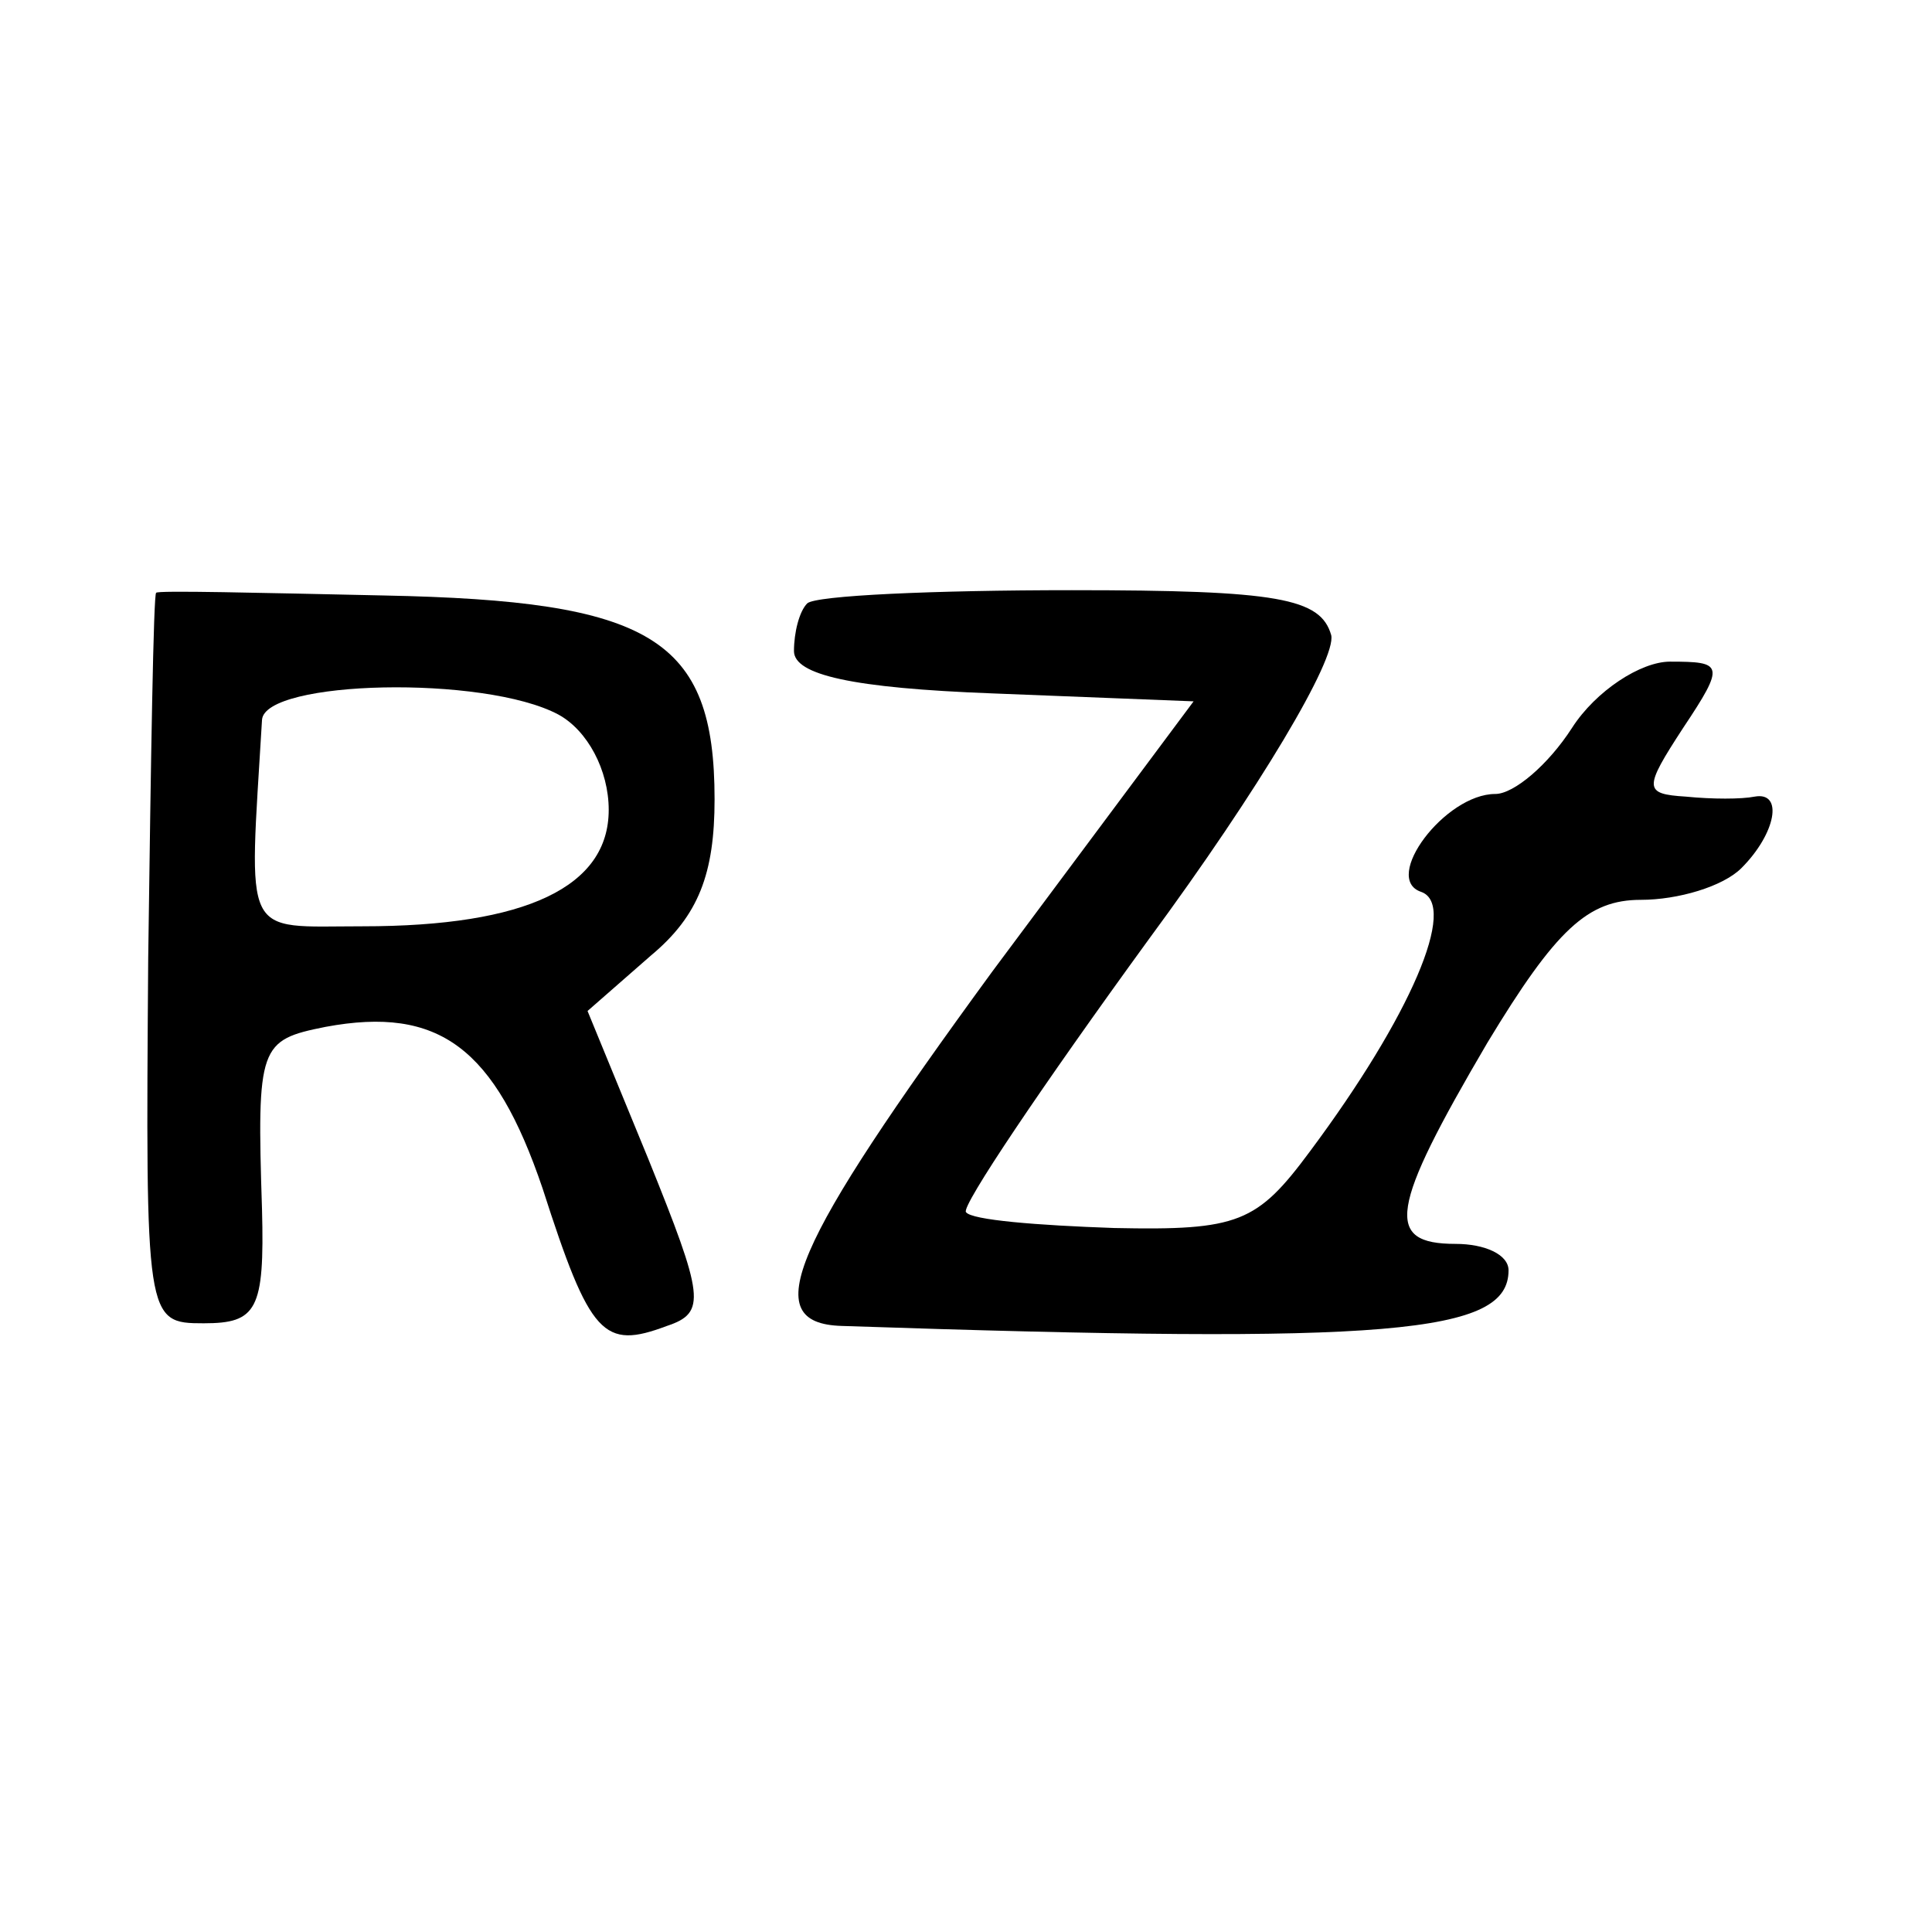
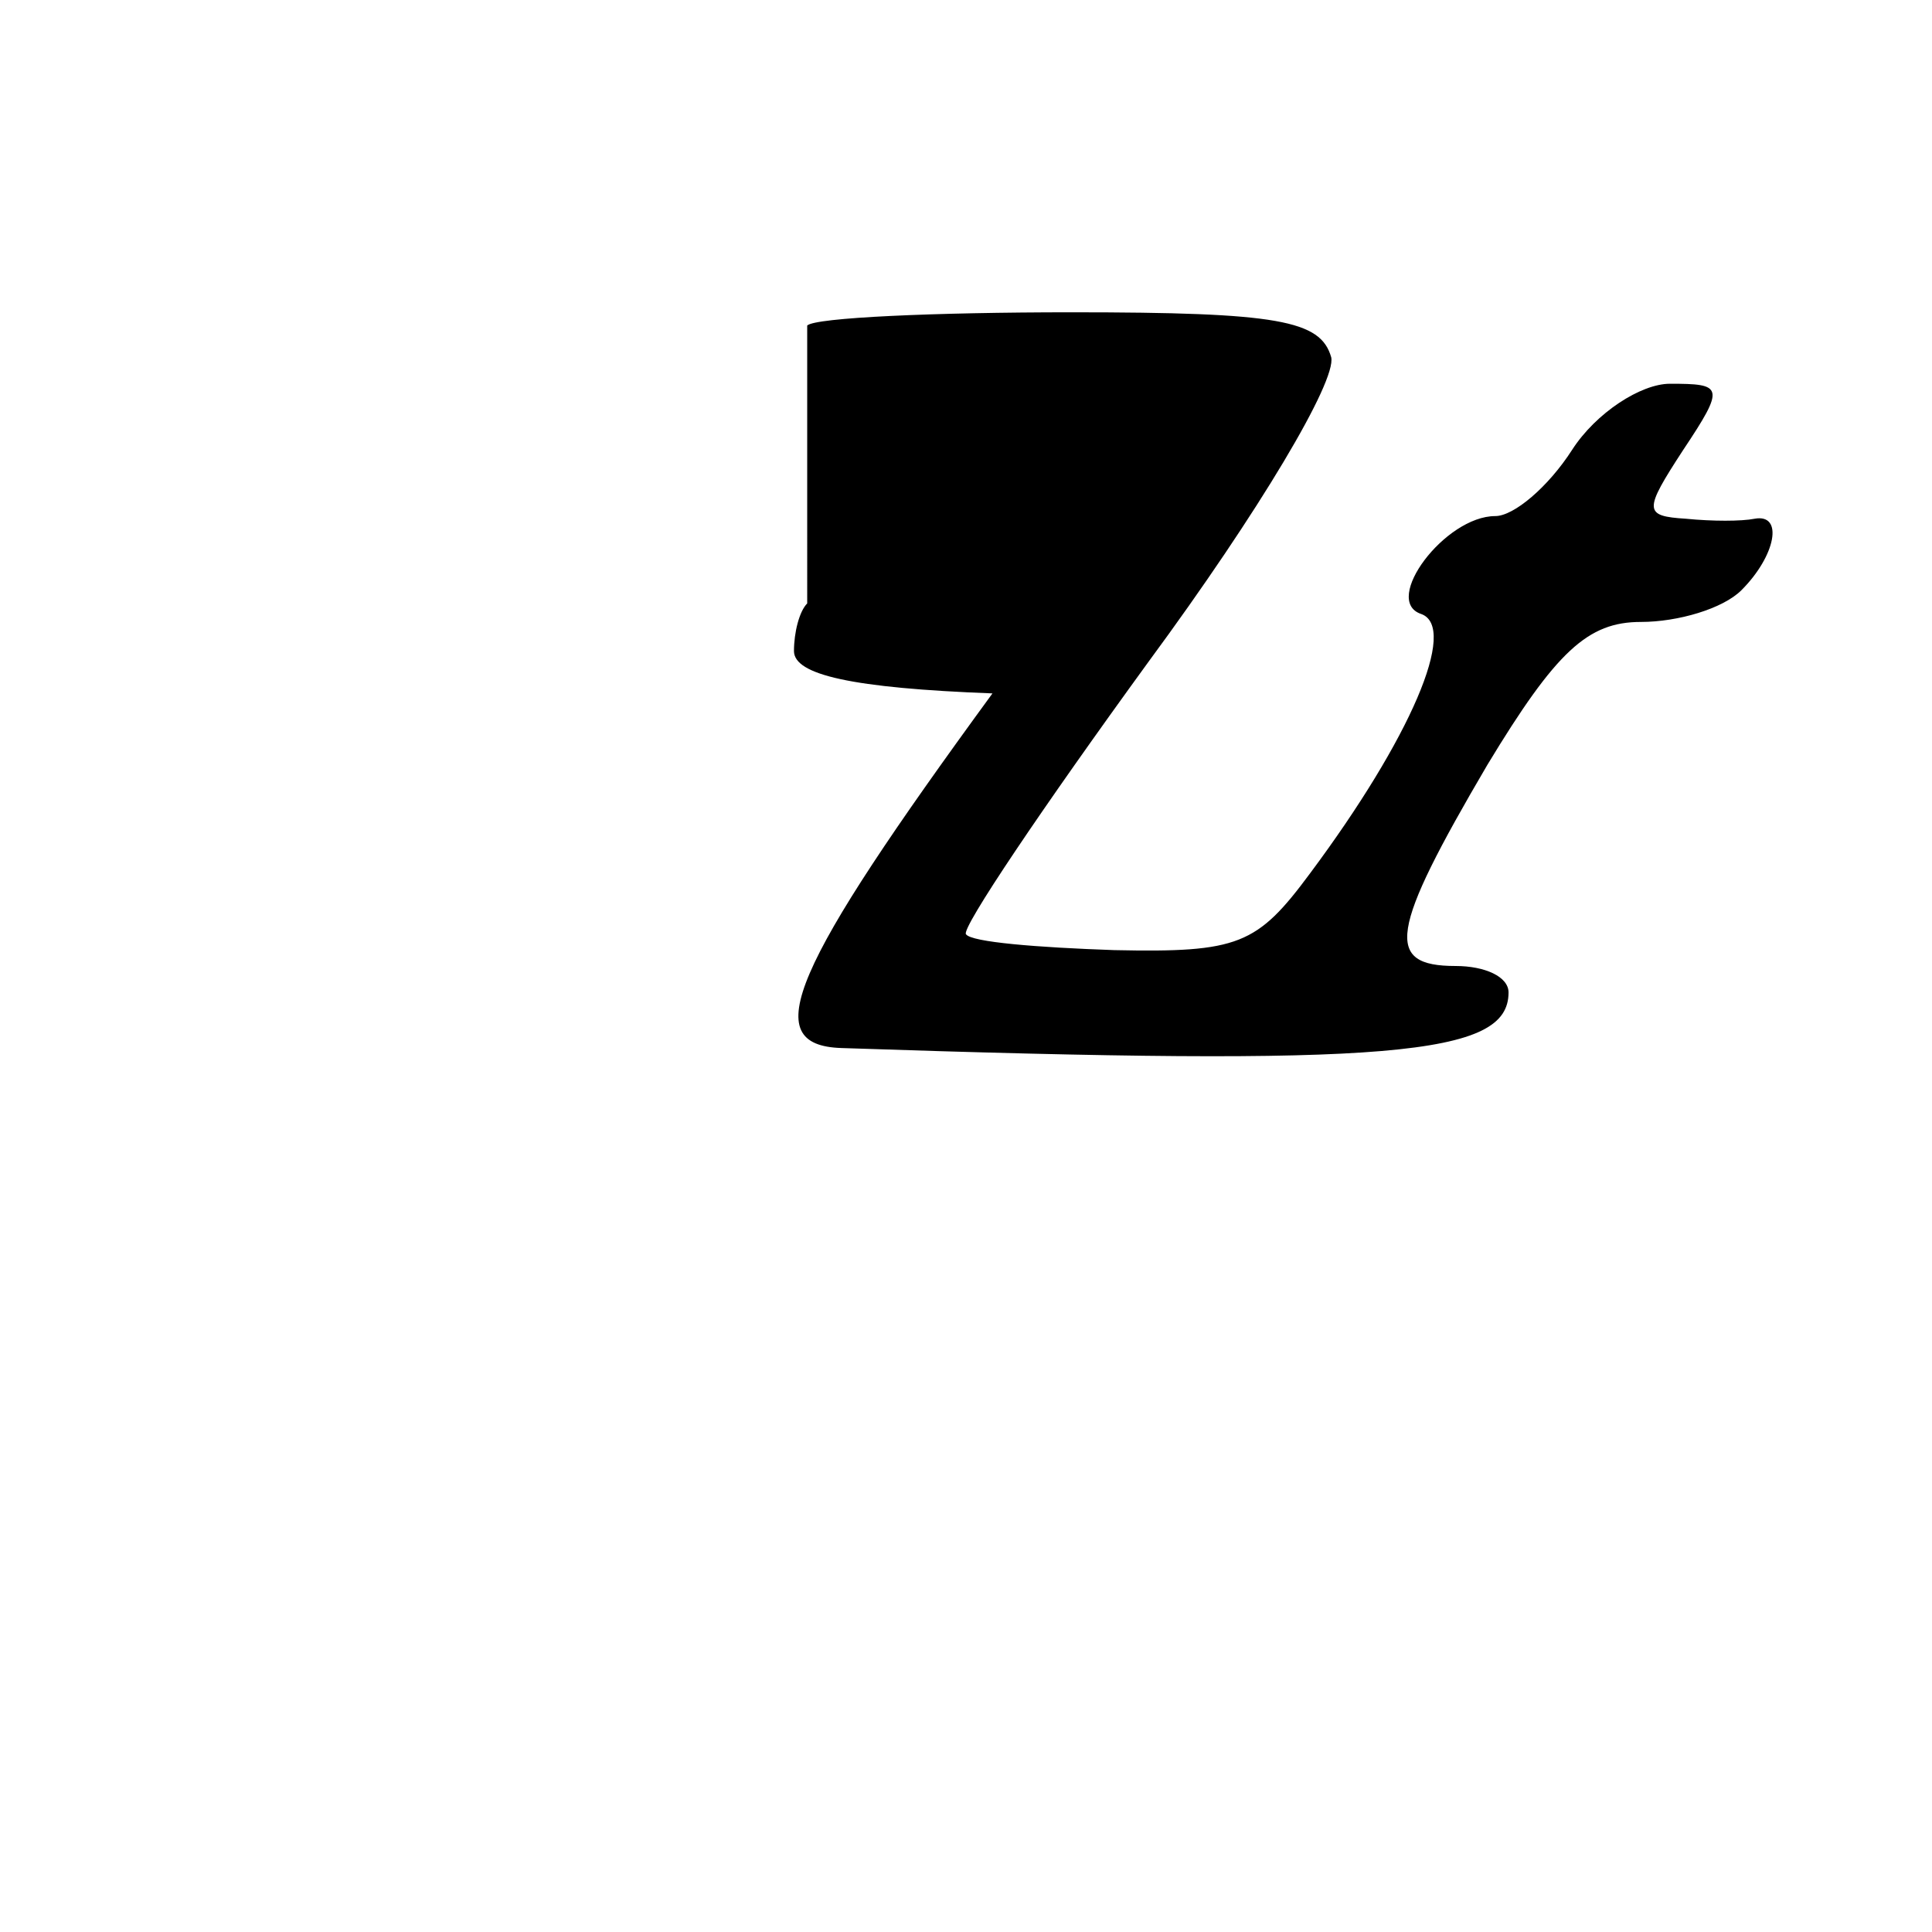
<svg xmlns="http://www.w3.org/2000/svg" version="1.0" width="73pt" height="73pt" viewBox="0 0 73 73" preserveAspectRatio="xMidYMid meet">
  <g transform="translate(0,73) scale(0.1,-0.1)" fill="#000000" stroke="none">
-     <path d="M59 506 c-1 0 -2 -63 -3 -138 -1 -137 -1 -138 21 -138 20 0 23 5 22 43 -2 62 -1 64 24 69 43 8 64 -8 82 -61 18 -56 23 -61 47 -52 15 5 14 11 -7 63 l-23 56 24 21 c18 15 24 31 24 59 0 61 -24 75 -125 77 -47 1 -86 2 -86 1z m152 -46 c11 -6 19 -21 19 -36 0 -29 -31 -44 -93 -44 -46 0 -43 -6 -38 78 1 15 84 17 112 2z" />
-     <path d="M305 502 c-3 -3 -5 -11 -5 -18 0 -9 22 -14 75 -16 l76 -3 -76 -102 c-76 -104 -89 -133 -57 -134 208 -7 252 -3 252 21 0 6 -9 10 -20 10 -27 0 -25 13 12 76 26 43 38 54 58 54 14 0 31 5 38 12 13 13 16 29 5 27 -5 -1 -16 -1 -26 0 -16 1 -16 3 -1 26 16 24 15 25 -5 25 -11 0 -28 -11 -37 -25 -9 -14 -22 -25 -29 -25 -19 0 -43 -32 -28 -37 14 -5 -4 -47 -42 -98 -20 -27 -27 -30 -74 -29 -29 1 -54 3 -56 6 -2 2 29 48 69 103 42 57 71 106 69 115 -4 14 -20 17 -98 17 -52 0 -97 -2 -100 -5z" />
+     <path d="M305 502 c-3 -3 -5 -11 -5 -18 0 -9 22 -14 75 -16 c-76 -104 -89 -133 -57 -134 208 -7 252 -3 252 21 0 6 -9 10 -20 10 -27 0 -25 13 12 76 26 43 38 54 58 54 14 0 31 5 38 12 13 13 16 29 5 27 -5 -1 -16 -1 -26 0 -16 1 -16 3 -1 26 16 24 15 25 -5 25 -11 0 -28 -11 -37 -25 -9 -14 -22 -25 -29 -25 -19 0 -43 -32 -28 -37 14 -5 -4 -47 -42 -98 -20 -27 -27 -30 -74 -29 -29 1 -54 3 -56 6 -2 2 29 48 69 103 42 57 71 106 69 115 -4 14 -20 17 -98 17 -52 0 -97 -2 -100 -5z" />
  </g>
</svg>